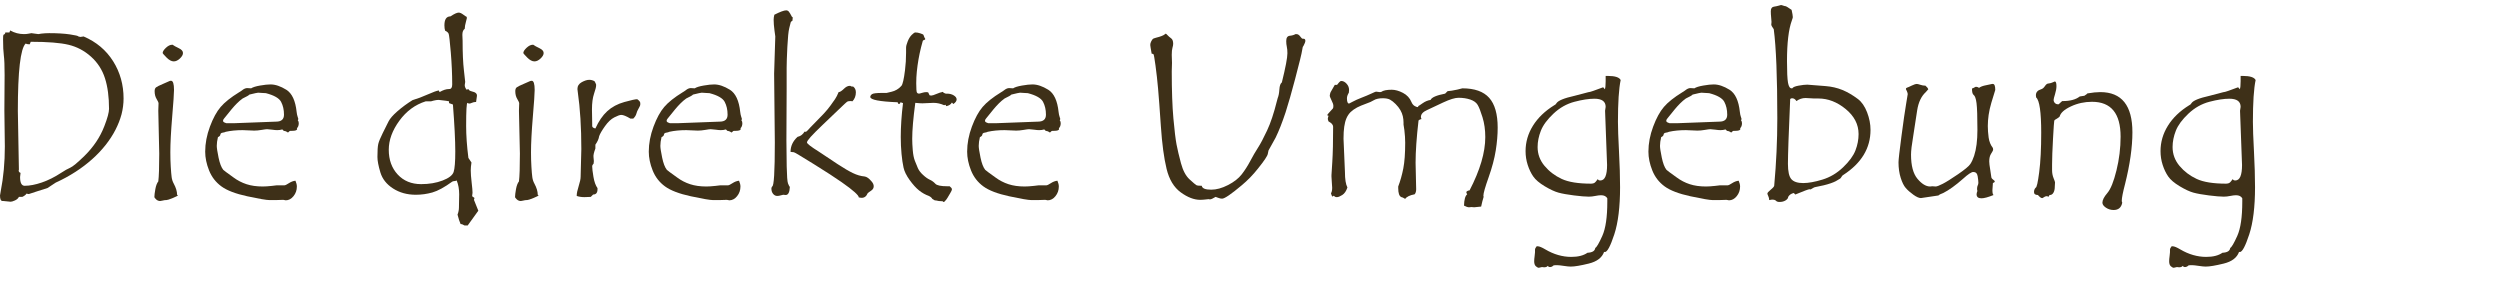
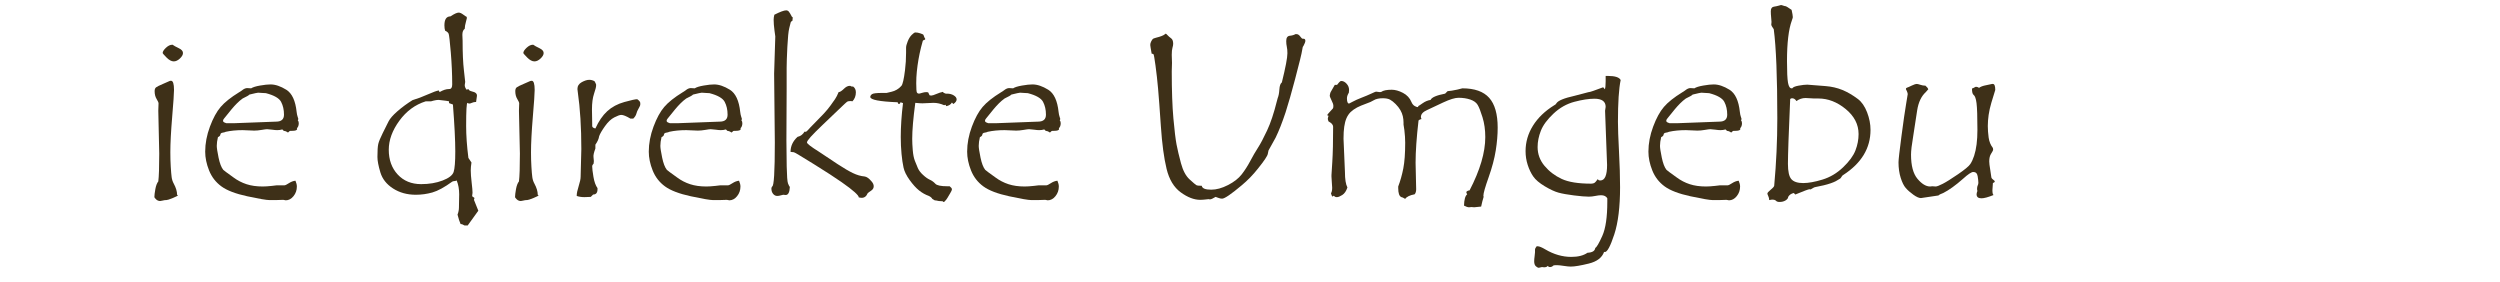
<svg xmlns="http://www.w3.org/2000/svg" width="100%" height="100%" viewBox="0 0 248 28" version="1.1" xml:space="preserve" style="fill-rule:evenodd;clip-rule:evenodd;stroke-linejoin:round;stroke-miterlimit:1.414;">
  <g transform="matrix(1,0,0,1,0,0.5)">
-     <path d="M8.297,3.117C9.555,3.656 10.529,4.475 11.221,5.572C11.912,6.67 12.258,7.902 12.258,9.27C12.258,9.785 12.191,10.305 12.059,10.828C11.918,11.352 11.715,11.871 11.449,12.387C11.184,12.902 10.855,13.406 10.465,13.898C10.074,14.391 9.633,14.855 9.141,15.293C8.633,15.746 8.082,16.164 7.488,16.547C6.871,16.945 6.219,17.301 5.531,17.613L4.711,18.152L3.68,18.48C3.141,18.66 2.867,18.75 2.859,18.75C2.805,18.75 2.73,18.734 2.637,18.703C2.59,18.781 2.512,18.855 2.402,18.926C2.293,18.996 2.227,19.031 2.203,19.031L1.875,19.031C1.805,19.18 1.674,19.297 1.482,19.383C1.291,19.469 1.148,19.512 1.055,19.512C0.984,19.512 0.869,19.5 0.709,19.477C0.549,19.453 0.426,19.441 0.34,19.441L0.258,19.441C0.086,19.441 0,19.258 0,18.891C0,18.844 0.023,18.707 0.07,18.48C0.344,17.09 0.48,15.609 0.48,14.039L0.434,10.465L0.457,6.938C0.457,6.031 0.432,5.387 0.381,5.004C0.33,4.621 0.305,4.09 0.305,3.41C0.305,3.152 0.316,3 0.34,2.953C0.465,2.906 0.527,2.828 0.527,2.719L0.938,2.719L1.008,2.52C1.438,2.762 1.895,2.883 2.379,2.883C2.535,2.883 2.672,2.871 2.789,2.848L3.117,2.789C3.164,2.789 3.275,2.805 3.451,2.836C3.627,2.867 3.746,2.883 3.809,2.883L4.09,2.836C4.348,2.805 4.609,2.789 4.875,2.789C5.688,2.789 6.373,2.83 6.932,2.912C7.49,2.994 7.77,3.063 7.77,3.117C7.863,3.148 7.93,3.164 7.969,3.164C8.016,3.164 8.125,3.148 8.297,3.117ZM2.039,16.652C2.008,16.84 1.992,16.977 1.992,17.063C1.992,17.641 2.145,17.93 2.449,17.93C2.949,17.93 3.518,17.82 4.154,17.602C4.791,17.383 5.43,17.062 6.07,16.641C6.414,16.414 6.713,16.246 6.967,16.137C7.221,16.027 7.691,15.637 8.379,14.965C8.824,14.527 9.211,14.064 9.539,13.576C9.867,13.088 10.137,12.57 10.348,12.023C10.66,11.219 10.816,10.645 10.816,10.301C10.816,9.113 10.682,8.1 10.412,7.26C10.143,6.42 9.682,5.707 9.029,5.121C8.377,4.535 7.637,4.143 6.809,3.943C5.98,3.744 4.727,3.645 3.047,3.645L2.953,3.891L2.859,3.891C2.742,3.891 2.637,3.867 2.543,3.82C2.027,4.328 1.77,6.559 1.77,10.512L1.875,16.324L1.852,16.418C1.852,16.527 1.914,16.605 2.039,16.652Z" style="fill:rgb(62,48,24);fill-rule:nonzero;" />
-   </g>
+     </g>
  <g transform="matrix(1,0,0,1,0,0.5)">
    <path d="M17.121,3.938C17.246,4.031 17.449,4.145 17.73,4.277C18.012,4.41 18.152,4.57 18.152,4.758C18.152,4.93 18.051,5.111 17.848,5.303C17.645,5.494 17.441,5.59 17.238,5.59C17.012,5.59 16.771,5.461 16.518,5.203C16.264,4.945 16.137,4.797 16.137,4.758C16.137,4.617 16.244,4.445 16.459,4.242C16.674,4.039 16.883,3.938 17.086,3.938L17.121,3.938ZM17.648,18.867C17.648,18.914 17.48,19.006 17.145,19.143C16.809,19.279 16.598,19.348 16.512,19.348L16.441,19.348C16.363,19.348 16.264,19.363 16.143,19.395C16.021,19.426 15.937,19.441 15.891,19.441C15.742,19.441 15.609,19.389 15.492,19.283C15.375,19.178 15.316,19.094 15.316,19.031C15.316,18.867 15.348,18.611 15.41,18.264C15.473,17.916 15.57,17.66 15.703,17.496C15.766,17.004 15.797,16.086 15.797,14.742L15.703,10.488L15.727,9.75C15.727,9.672 15.662,9.527 15.533,9.316C15.404,9.105 15.34,8.848 15.34,8.543C15.34,8.363 15.389,8.236 15.486,8.162C15.584,8.088 15.809,7.977 16.16,7.828L16.828,7.535C16.859,7.52 16.906,7.512 16.969,7.512C17.164,7.512 17.262,7.816 17.262,8.426C17.262,8.77 17.201,9.662 17.08,11.104C16.959,12.545 16.898,13.715 16.898,14.613C16.898,15.121 16.912,15.6 16.939,16.049C16.967,16.498 16.996,16.84 17.027,17.074C17.059,17.309 17.129,17.523 17.238,17.719C17.457,18.125 17.566,18.492 17.566,18.82C17.598,18.836 17.625,18.852 17.648,18.867Z" style="fill:rgb(62,48,24);fill-rule:nonzero;" />
  </g>
  <g transform="matrix(1,0,0,1,0,0.5)">
    <path d="M29.543,11.449C29.605,11.512 29.637,11.602 29.637,11.719C29.637,11.945 29.574,12.113 29.449,12.223C29.465,12.23 29.473,12.254 29.473,12.293C29.473,12.418 29.305,12.48 28.969,12.48L28.805,12.48C28.758,12.48 28.711,12.508 28.664,12.563C28.617,12.617 28.582,12.645 28.559,12.645C28.551,12.645 28.514,12.621 28.447,12.574C28.381,12.527 28.281,12.496 28.148,12.48L28.008,12.34C27.836,12.387 27.668,12.41 27.504,12.41C27.379,12.41 27.205,12.395 26.982,12.363C26.76,12.332 26.598,12.316 26.496,12.316C26.41,12.316 26.229,12.34 25.951,12.387C25.674,12.434 25.43,12.457 25.219,12.457L24.07,12.41C23.453,12.41 22.895,12.465 22.395,12.574C22.324,12.613 22.221,12.643 22.084,12.662C21.947,12.682 21.873,12.744 21.861,12.85C21.85,12.955 21.77,13.039 21.621,13.102C21.543,13.422 21.504,13.711 21.504,13.969C21.504,14.172 21.562,14.559 21.68,15.129C21.797,15.699 21.953,16.105 22.148,16.348C22.195,16.402 22.531,16.652 23.156,17.098C23.555,17.395 23.986,17.619 24.451,17.771C24.916,17.924 25.453,18 26.062,18C26.305,18 26.605,17.98 26.965,17.941L27.457,17.883L28.219,17.883C28.297,17.883 28.443,17.813 28.658,17.672C28.873,17.531 29.09,17.449 29.309,17.426C29.402,17.645 29.449,17.836 29.449,18C29.449,18.367 29.338,18.687 29.115,18.961C28.893,19.234 28.637,19.371 28.348,19.371L28.102,19.324L27.363,19.348L26.73,19.348C26.434,19.348 25.703,19.223 24.539,18.973C23.375,18.723 22.516,18.395 21.961,17.988C21.406,17.582 21,17.057 20.742,16.412C20.484,15.768 20.355,15.145 20.355,14.543C20.355,13.73 20.512,12.904 20.824,12.064C21.137,11.225 21.492,10.572 21.891,10.107C22.289,9.643 22.895,9.16 23.707,8.66C23.785,8.621 23.904,8.541 24.064,8.42C24.225,8.299 24.379,8.238 24.527,8.238L24.914,8.262C25.078,8.152 25.373,8.061 25.799,7.986C26.225,7.912 26.57,7.875 26.836,7.875C27.312,7.875 27.834,8.051 28.4,8.402C28.967,8.754 29.309,9.488 29.426,10.605C29.449,10.801 29.482,10.959 29.525,11.08C29.568,11.201 29.59,11.27 29.59,11.285C29.59,11.332 29.574,11.387 29.543,11.449ZM24.738,8.883C24.691,8.953 24.469,9.082 24.07,9.27C23.875,9.41 23.687,9.57 23.508,9.75C23.328,9.93 23.152,10.123 22.98,10.33C22.809,10.537 22.658,10.723 22.529,10.887C22.4,11.051 22.301,11.174 22.23,11.256C22.16,11.338 22.125,11.41 22.125,11.473C22.125,11.559 22.18,11.621 22.289,11.66L22.441,11.719L23.309,11.719L27.387,11.566C27.91,11.566 28.172,11.336 28.172,10.875C28.172,10.391 28.076,9.967 27.885,9.604C27.693,9.24 27.191,8.953 26.379,8.742C26.285,8.742 26.152,8.734 25.98,8.719C25.809,8.703 25.684,8.695 25.605,8.695C25.535,8.695 25.246,8.758 24.738,8.883Z" style="fill:rgb(62,48,24);fill-rule:nonzero;" />
  </g>
  <g transform="matrix(1,0,0,1,0,0.5)">
    <path d="M47.449,20.402L46.395,21.867L46.078,21.867C45.937,21.773 45.809,21.727 45.691,21.727C45.59,21.508 45.488,21.195 45.387,20.789C45.48,20.547 45.527,20.312 45.527,20.086L45.551,18.773C45.551,18.266 45.469,17.809 45.305,17.402C45.258,17.434 45.184,17.453 45.082,17.461C44.98,17.469 44.906,17.488 44.859,17.52C44.086,18.082 43.43,18.439 42.891,18.592C42.352,18.744 41.805,18.82 41.25,18.82C40.391,18.82 39.639,18.613 38.994,18.199C38.35,17.785 37.93,17.254 37.734,16.605C37.539,15.957 37.441,15.445 37.441,15.07C37.441,14.453 37.469,14.025 37.523,13.787C37.578,13.549 37.727,13.186 37.969,12.697C38.211,12.209 38.404,11.822 38.549,11.537C38.693,11.252 38.99,10.914 39.439,10.523C39.889,10.133 40.383,9.77 40.922,9.434C41.398,9.293 41.904,9.104 42.439,8.865C42.975,8.627 43.34,8.496 43.535,8.473L43.605,8.637C43.949,8.434 44.262,8.332 44.543,8.332L44.566,8.332C44.762,8.332 44.859,8.18 44.859,7.875C44.859,6.875 44.812,5.818 44.719,4.705C44.625,3.592 44.555,2.975 44.508,2.854C44.461,2.732 44.344,2.629 44.156,2.543C44.109,2.395 44.086,2.219 44.086,2.016C44.086,1.422 44.285,1.125 44.684,1.125C45.059,0.875 45.332,0.75 45.504,0.75C45.629,0.75 45.779,0.816 45.955,0.949C46.131,1.082 46.234,1.15 46.266,1.154C46.297,1.158 46.312,1.207 46.312,1.301C46.312,1.34 46.279,1.473 46.213,1.699C46.146,1.926 46.109,2.145 46.102,2.355C45.945,2.465 45.867,2.664 45.867,2.953L45.891,3.551C45.891,4.77 45.934,5.742 46.02,6.469C46.105,7.195 46.148,7.582 46.148,7.629C46.148,7.66 46.141,7.711 46.125,7.781C46.109,7.852 46.102,7.906 46.102,7.945C46.102,8.094 46.164,8.246 46.289,8.402L46.465,8.332C46.496,8.441 46.609,8.52 46.805,8.566C47.18,8.645 47.348,8.803 47.309,9.041C47.27,9.279 47.242,9.473 47.227,9.621L47.133,9.621C47.047,9.621 46.943,9.646 46.822,9.697C46.701,9.748 46.621,9.773 46.582,9.773C46.52,9.773 46.457,9.758 46.395,9.727C46.395,9.711 46.387,9.703 46.371,9.703C46.285,9.703 46.242,10.469 46.242,12C46.242,12.937 46.316,13.992 46.465,15.164C46.59,15.336 46.691,15.488 46.77,15.621C46.723,15.91 46.699,16.176 46.699,16.418C46.699,16.715 46.729,17.109 46.787,17.602C46.846,18.094 46.875,18.434 46.875,18.621L46.84,18.914C46.84,18.977 46.877,19.023 46.951,19.055C47.025,19.086 47.062,19.117 47.062,19.148L47.062,19.172L47.016,19.324L47.449,20.402ZM44.543,9.551C44.363,9.512 44.187,9.484 44.016,9.469L43.512,9.41C43.371,9.41 43.207,9.434 43.02,9.48L42.762,9.551L42.234,9.551C41.187,9.879 40.314,10.521 39.615,11.479C38.916,12.436 38.566,13.395 38.566,14.355C38.566,15.355 38.861,16.174 39.451,16.811C40.041,17.447 40.816,17.766 41.777,17.766C42.574,17.766 43.283,17.646 43.904,17.408C44.525,17.17 44.891,16.887 45,16.559C45.109,16.23 45.164,15.551 45.164,14.52C45.164,13.426 45.086,11.875 44.93,9.867C44.703,9.789 44.574,9.742 44.543,9.727L44.543,9.551Z" style="fill:rgb(62,48,24);fill-rule:nonzero;" />
  </g>
  <g transform="matrix(1,0,0,1,0,0.5)">
    <path d="M52.898,3.938C53.023,4.031 53.227,4.145 53.508,4.277C53.789,4.41 53.93,4.57 53.93,4.758C53.93,4.93 53.828,5.111 53.625,5.303C53.422,5.494 53.219,5.59 53.016,5.59C52.789,5.59 52.549,5.461 52.295,5.203C52.041,4.945 51.914,4.797 51.914,4.758C51.914,4.617 52.021,4.445 52.236,4.242C52.451,4.039 52.66,3.938 52.863,3.938L52.898,3.938ZM53.426,18.867C53.426,18.914 53.258,19.006 52.922,19.143C52.586,19.279 52.375,19.348 52.289,19.348L52.219,19.348C52.141,19.348 52.041,19.363 51.92,19.395C51.799,19.426 51.715,19.441 51.668,19.441C51.52,19.441 51.387,19.389 51.27,19.283C51.152,19.178 51.094,19.094 51.094,19.031C51.094,18.867 51.125,18.611 51.187,18.264C51.25,17.916 51.348,17.66 51.48,17.496C51.543,17.004 51.574,16.086 51.574,14.742L51.48,10.488L51.504,9.75C51.504,9.672 51.439,9.527 51.311,9.316C51.182,9.105 51.117,8.848 51.117,8.543C51.117,8.363 51.166,8.236 51.264,8.162C51.361,8.088 51.586,7.977 51.937,7.828L52.605,7.535C52.637,7.52 52.684,7.512 52.746,7.512C52.941,7.512 53.039,7.816 53.039,8.426C53.039,8.77 52.979,9.662 52.857,11.104C52.736,12.545 52.676,13.715 52.676,14.613C52.676,15.121 52.689,15.6 52.717,16.049C52.744,16.498 52.773,16.84 52.805,17.074C52.836,17.309 52.906,17.523 53.016,17.719C53.234,18.125 53.344,18.492 53.344,18.82C53.375,18.836 53.402,18.852 53.426,18.867Z" style="fill:rgb(62,48,24);fill-rule:nonzero;" />
  </g>
  <g transform="matrix(1,0,0,1,0,0.5)">
    <path d="M63.516,9.867C63.516,9.945 63.461,10.076 63.352,10.26C63.242,10.443 63.168,10.615 63.129,10.775C63.09,10.936 62.988,11.098 62.824,11.262L62.531,11.262C62.125,11.02 61.824,10.898 61.629,10.898C61.488,10.898 61.258,10.98 60.937,11.145C60.617,11.309 60.309,11.6 60.012,12.018C59.715,12.436 59.523,12.766 59.437,13.008C59.398,13.273 59.273,13.555 59.062,13.852L59.062,14.238C58.914,14.621 58.852,14.9 58.875,15.076C58.898,15.252 58.91,15.387 58.91,15.48C58.91,15.582 58.902,15.664 58.887,15.727C58.793,15.82 58.746,15.914 58.746,16.008C58.746,16.203 58.787,16.547 58.869,17.039C58.951,17.531 59.086,17.906 59.273,18.164L59.273,18.27C59.273,18.621 59.129,18.797 58.84,18.797L58.605,19.031C58.41,19.047 58.199,19.055 57.973,19.055C57.684,19.055 57.43,19.016 57.211,18.937L57.211,18.891C57.211,18.68 57.275,18.371 57.404,17.965C57.533,17.559 57.598,17.25 57.598,17.039L57.668,14.285C57.668,12.145 57.551,10.258 57.316,8.625C57.293,8.453 57.281,8.355 57.281,8.332C57.281,8.035 57.424,7.809 57.709,7.652C57.994,7.496 58.242,7.418 58.453,7.418C58.641,7.418 58.816,7.465 58.98,7.559C58.996,7.59 59.025,7.645 59.068,7.723C59.111,7.801 59.133,7.852 59.133,7.875L59.133,8.016C59.133,8.133 59.064,8.395 58.928,8.801C58.791,9.207 58.723,9.723 58.723,10.348L58.746,11.789L58.746,12C58.746,12.117 58.852,12.199 59.062,12.246C59.391,11.52 59.783,10.947 60.24,10.529C60.697,10.111 61.262,9.809 61.934,9.621C62.605,9.434 63.031,9.34 63.211,9.34C63.414,9.48 63.516,9.609 63.516,9.727L63.516,9.867Z" style="fill:rgb(62,48,24);fill-rule:nonzero;" />
  </g>
  <g transform="matrix(1,0,0,1,0,0.5)">
    <path d="M73.547,11.449C73.609,11.512 73.641,11.602 73.641,11.719C73.641,11.945 73.578,12.113 73.453,12.223C73.469,12.23 73.477,12.254 73.477,12.293C73.477,12.418 73.309,12.48 72.973,12.48L72.809,12.48C72.762,12.48 72.715,12.508 72.668,12.563C72.621,12.617 72.586,12.645 72.563,12.645C72.555,12.645 72.518,12.621 72.451,12.574C72.385,12.527 72.285,12.496 72.152,12.48L72.012,12.34C71.84,12.387 71.672,12.41 71.508,12.41C71.383,12.41 71.209,12.395 70.986,12.363C70.764,12.332 70.602,12.316 70.5,12.316C70.414,12.316 70.232,12.34 69.955,12.387C69.678,12.434 69.434,12.457 69.223,12.457L68.074,12.41C67.457,12.41 66.898,12.465 66.398,12.574C66.328,12.613 66.225,12.643 66.088,12.662C65.951,12.682 65.877,12.744 65.865,12.85C65.854,12.955 65.773,13.039 65.625,13.102C65.547,13.422 65.508,13.711 65.508,13.969C65.508,14.172 65.566,14.559 65.684,15.129C65.801,15.699 65.957,16.105 66.152,16.348C66.199,16.402 66.535,16.652 67.16,17.098C67.559,17.395 67.99,17.619 68.455,17.771C68.92,17.924 69.457,18 70.066,18C70.309,18 70.609,17.98 70.969,17.941L71.461,17.883L72.223,17.883C72.301,17.883 72.447,17.813 72.662,17.672C72.877,17.531 73.094,17.449 73.313,17.426C73.406,17.645 73.453,17.836 73.453,18C73.453,18.367 73.342,18.687 73.119,18.961C72.896,19.234 72.641,19.371 72.352,19.371L72.105,19.324L71.367,19.348L70.734,19.348C70.438,19.348 69.707,19.223 68.543,18.973C67.379,18.723 66.52,18.395 65.965,17.988C65.41,17.582 65.004,17.057 64.746,16.412C64.488,15.768 64.359,15.145 64.359,14.543C64.359,13.73 64.516,12.904 64.828,12.064C65.141,11.225 65.496,10.572 65.895,10.107C66.293,9.643 66.898,9.16 67.711,8.66C67.789,8.621 67.908,8.541 68.068,8.42C68.229,8.299 68.383,8.238 68.531,8.238L68.918,8.262C69.082,8.152 69.377,8.061 69.803,7.986C70.229,7.912 70.574,7.875 70.84,7.875C71.316,7.875 71.838,8.051 72.404,8.402C72.971,8.754 73.313,9.488 73.43,10.605C73.453,10.801 73.486,10.959 73.529,11.08C73.572,11.201 73.594,11.27 73.594,11.285C73.594,11.332 73.578,11.387 73.547,11.449ZM68.742,8.883C68.695,8.953 68.473,9.082 68.074,9.27C67.879,9.41 67.691,9.57 67.512,9.75C67.332,9.93 67.156,10.123 66.984,10.33C66.813,10.537 66.662,10.723 66.533,10.887C66.404,11.051 66.305,11.174 66.234,11.256C66.164,11.338 66.129,11.41 66.129,11.473C66.129,11.559 66.184,11.621 66.293,11.66L66.445,11.719L67.313,11.719L71.391,11.566C71.914,11.566 72.176,11.336 72.176,10.875C72.176,10.391 72.08,9.967 71.889,9.604C71.697,9.24 71.195,8.953 70.383,8.742C70.289,8.742 70.156,8.734 69.984,8.719C69.813,8.703 69.688,8.695 69.609,8.695C69.539,8.695 69.25,8.758 68.742,8.883Z" style="fill:rgb(62,48,24);fill-rule:nonzero;" />
  </g>
  <g transform="matrix(1,0,0,1,0,0.5)">
    <path d="M78.633,1.324C78.633,1.402 78.625,1.48 78.609,1.559C78.508,1.605 78.449,1.664 78.434,1.734C78.418,1.805 78.371,1.992 78.293,2.297C78.215,2.602 78.152,3.225 78.105,4.166C78.059,5.107 78.035,5.793 78.035,6.223L78.035,8.332L78.012,13.441C78.012,14.199 78.021,15.055 78.041,16.008C78.061,16.961 78.104,17.523 78.17,17.695C78.236,17.867 78.297,17.984 78.352,18.047C78.328,18.578 78.191,18.844 77.941,18.844L77.695,18.82C77.656,18.82 77.576,18.84 77.455,18.879C77.334,18.918 77.215,18.937 77.098,18.937C76.941,18.937 76.807,18.869 76.693,18.732C76.58,18.596 76.523,18.418 76.523,18.199C76.523,18.137 76.547,18.07 76.594,18C76.773,18 76.863,16.543 76.863,13.629L76.793,6.797L76.91,3.117L76.828,2.52C76.773,2.098 76.746,1.746 76.746,1.465C76.746,1.301 76.77,1.133 76.816,0.961C77.387,0.672 77.777,0.527 77.988,0.527C78.09,0.527 78.176,0.566 78.246,0.645C78.316,0.723 78.422,0.898 78.562,1.172C78.609,1.172 78.633,1.191 78.633,1.23L78.633,1.324ZM84.562,9.551C84.516,9.535 84.445,9.527 84.352,9.527C84.234,9.527 84.143,9.541 84.076,9.568C84.01,9.596 83.707,9.871 83.168,10.395L81.574,11.918C81.051,12.418 80.666,12.805 80.42,13.078C80.174,13.352 80.051,13.535 80.051,13.629C80.051,13.746 80.437,14.047 81.211,14.531L83.098,15.785C83.707,16.184 84.211,16.479 84.609,16.67C85.008,16.861 85.391,16.973 85.758,17.004C85.969,17.027 86.199,17.187 86.449,17.484C86.598,17.648 86.672,17.812 86.672,17.977C86.672,18.156 86.586,18.303 86.414,18.416C86.242,18.529 86.129,18.613 86.074,18.668C85.949,18.973 85.75,19.125 85.477,19.125C85.406,19.125 85.309,19.109 85.184,19.078L85.184,19.055C85.184,18.969 85.051,18.805 84.785,18.562C84.52,18.32 84.08,17.984 83.467,17.555C82.854,17.125 81.932,16.527 80.701,15.762C79.471,14.996 78.82,14.609 78.75,14.602L78.422,14.566C78.422,13.996 78.652,13.5 79.113,13.078C79.418,13.008 79.652,12.832 79.816,12.551C79.832,12.566 79.863,12.574 79.91,12.574C79.973,12.574 80.057,12.512 80.162,12.387C80.268,12.262 80.5,12.02 80.859,11.66C81.219,11.301 81.516,10.994 81.75,10.74C81.984,10.486 82.195,10.23 82.383,9.973L82.84,9.328C82.957,9.156 83.074,8.926 83.191,8.637C83.316,8.637 83.484,8.533 83.695,8.326C83.906,8.119 84.102,8.016 84.281,8.016L84.352,8.016C84.398,8.062 84.461,8.086 84.539,8.086L84.633,8.086C84.812,8.219 84.902,8.41 84.902,8.66C84.902,9.012 84.789,9.309 84.562,9.551Z" style="fill:rgb(62,48,24);fill-rule:nonzero;" />
  </g>
  <g transform="matrix(1,0,0,1,0,0.5)">
    <path d="M93.539,8.613C93.547,8.66 93.594,8.701 93.68,8.736C93.766,8.771 93.812,8.789 93.82,8.789L93.949,8.789C94.207,8.789 94.43,8.848 94.617,8.965C94.805,9.082 94.898,9.215 94.898,9.363C94.898,9.52 94.789,9.672 94.57,9.82L94.43,9.668C94.32,9.863 94.133,9.984 93.867,10.031L93.797,9.891L93.656,9.937C93.312,9.781 92.961,9.703 92.602,9.703L91.5,9.75C91.344,9.75 91.109,9.734 90.797,9.703C90.594,11.219 90.492,12.41 90.492,13.277C90.492,13.598 90.51,13.971 90.545,14.396C90.58,14.822 90.648,15.17 90.75,15.439C90.852,15.709 90.953,15.957 91.055,16.184C91.156,16.41 91.328,16.635 91.57,16.857C91.812,17.08 92.037,17.238 92.244,17.332C92.451,17.426 92.631,17.557 92.783,17.725C92.936,17.893 93.332,17.977 93.973,17.977L94.207,17.977C94.355,18.094 94.43,18.191 94.43,18.27C94.43,18.355 94.373,18.488 94.26,18.668C94.146,18.848 94.057,19 93.99,19.125C93.924,19.25 93.812,19.387 93.656,19.535L93.609,19.535C93.57,19.535 93.539,19.512 93.516,19.465C93.242,19.465 93,19.434 92.789,19.371C92.789,19.387 92.781,19.395 92.766,19.395C92.75,19.395 92.713,19.373 92.654,19.33C92.596,19.287 92.539,19.254 92.484,19.23C92.43,19.121 92.316,19.023 92.145,18.938C91.793,18.813 91.467,18.629 91.166,18.387C90.865,18.145 90.555,17.801 90.234,17.355C89.914,16.91 89.713,16.5 89.631,16.125C89.549,15.75 89.482,15.299 89.432,14.771C89.381,14.244 89.355,13.68 89.355,13.078C89.355,12.063 89.43,10.945 89.578,9.727L89.332,9.645L89.262,9.797L89.098,9.797L89.051,9.645C87.238,9.574 86.332,9.398 86.332,9.117C86.332,9.016 86.389,8.924 86.502,8.842C86.615,8.76 86.945,8.719 87.492,8.719L87.949,8.719L88.441,8.602C88.621,8.563 88.797,8.492 88.969,8.391C89.141,8.289 89.291,8.164 89.42,8.016C89.549,7.867 89.668,7.348 89.777,6.457C89.848,5.91 89.883,5.328 89.883,4.711L89.883,4.23C89.883,4.082 89.937,3.871 90.047,3.598C90.156,3.324 90.291,3.109 90.451,2.953C90.611,2.797 90.727,2.719 90.797,2.719C90.953,2.719 91.117,2.748 91.289,2.807C91.461,2.865 91.559,2.906 91.582,2.93C91.605,2.953 91.633,3.014 91.664,3.111C91.695,3.209 91.734,3.285 91.781,3.34L91.781,3.387C91.781,3.418 91.752,3.441 91.693,3.457C91.635,3.473 91.598,3.488 91.582,3.504C91.566,3.52 91.553,3.535 91.541,3.551C91.529,3.566 91.473,3.777 91.371,4.184C91.27,4.59 91.184,4.996 91.113,5.402C91.043,5.809 90.988,6.207 90.949,6.598C90.91,6.988 90.891,7.375 90.891,7.758C90.891,8.305 90.914,8.613 90.961,8.684C91.008,8.754 91.074,8.789 91.16,8.789C91.199,8.789 91.299,8.764 91.459,8.713C91.619,8.662 91.766,8.637 91.898,8.637C91.969,8.637 92.027,8.645 92.074,8.66L92.215,8.953C92.262,8.969 92.324,8.977 92.402,8.977C92.488,8.977 92.654,8.924 92.9,8.818C93.146,8.713 93.359,8.645 93.539,8.613Z" style="fill:rgb(62,48,24);fill-rule:nonzero;" />
  </g>
  <g transform="matrix(1,0,0,1,0,0.5)">
    <path d="M105.129,11.449C105.191,11.512 105.223,11.602 105.223,11.719C105.223,11.945 105.16,12.113 105.035,12.223C105.051,12.23 105.059,12.254 105.059,12.293C105.059,12.418 104.891,12.48 104.555,12.48L104.391,12.48C104.344,12.48 104.297,12.508 104.25,12.563C104.203,12.617 104.168,12.645 104.145,12.645C104.137,12.645 104.1,12.621 104.033,12.574C103.967,12.527 103.867,12.496 103.734,12.48L103.594,12.34C103.422,12.387 103.254,12.41 103.09,12.41C102.965,12.41 102.791,12.395 102.568,12.363C102.346,12.332 102.184,12.316 102.082,12.316C101.996,12.316 101.814,12.34 101.537,12.387C101.26,12.434 101.016,12.457 100.805,12.457L99.656,12.41C99.039,12.41 98.48,12.465 97.98,12.574C97.91,12.613 97.807,12.643 97.67,12.662C97.533,12.682 97.459,12.744 97.447,12.85C97.436,12.955 97.355,13.039 97.207,13.102C97.129,13.422 97.09,13.711 97.09,13.969C97.09,14.172 97.148,14.559 97.266,15.129C97.383,15.699 97.539,16.105 97.734,16.348C97.781,16.402 98.117,16.652 98.742,17.098C99.141,17.395 99.572,17.619 100.037,17.771C100.502,17.924 101.039,18 101.648,18C101.891,18 102.191,17.98 102.551,17.941L103.043,17.883L103.805,17.883C103.883,17.883 104.029,17.813 104.244,17.672C104.459,17.531 104.676,17.449 104.895,17.426C104.988,17.645 105.035,17.836 105.035,18C105.035,18.367 104.924,18.687 104.701,18.961C104.479,19.234 104.223,19.371 103.934,19.371L103.688,19.324L102.949,19.348L102.316,19.348C102.02,19.348 101.289,19.223 100.125,18.973C98.961,18.723 98.102,18.395 97.547,17.988C96.992,17.582 96.586,17.057 96.328,16.412C96.07,15.768 95.941,15.145 95.941,14.543C95.941,13.73 96.098,12.904 96.41,12.064C96.723,11.225 97.078,10.572 97.477,10.107C97.875,9.643 98.48,9.16 99.293,8.66C99.371,8.621 99.49,8.541 99.65,8.42C99.811,8.299 99.965,8.238 100.113,8.238L100.5,8.262C100.664,8.152 100.959,8.061 101.385,7.986C101.811,7.912 102.156,7.875 102.422,7.875C102.898,7.875 103.42,8.051 103.986,8.402C104.553,8.754 104.895,9.488 105.012,10.605C105.035,10.801 105.068,10.959 105.111,11.08C105.154,11.201 105.176,11.27 105.176,11.285C105.176,11.332 105.16,11.387 105.129,11.449ZM100.324,8.883C100.277,8.953 100.055,9.082 99.656,9.27C99.461,9.41 99.273,9.57 99.094,9.75C98.914,9.93 98.738,10.123 98.566,10.33C98.395,10.537 98.244,10.723 98.115,10.887C97.986,11.051 97.887,11.174 97.816,11.256C97.746,11.338 97.711,11.41 97.711,11.473C97.711,11.559 97.766,11.621 97.875,11.66L98.027,11.719L98.895,11.719L102.973,11.566C103.496,11.566 103.758,11.336 103.758,10.875C103.758,10.391 103.662,9.967 103.471,9.604C103.279,9.24 102.777,8.953 101.965,8.742C101.871,8.742 101.738,8.734 101.566,8.719C101.395,8.703 101.27,8.695 101.191,8.695C101.121,8.695 100.832,8.758 100.324,8.883Z" style="fill:rgb(62,48,24);fill-rule:nonzero;" />
  </g>
  <g transform="matrix(1,0,0,1,0,0.5)">
    <path d="M128.508,2.883L128.602,2.883C128.742,2.883 128.867,2.959 128.977,3.111C129.086,3.264 129.168,3.34 129.223,3.34L129.293,3.34C129.426,3.34 129.492,3.41 129.492,3.551C129.492,3.652 129.426,3.828 129.293,4.078C129.246,4.094 129.207,4.223 129.176,4.465C129.137,4.762 128.902,5.723 128.473,7.348C128.121,8.684 127.809,9.777 127.535,10.629C127.199,11.645 126.867,12.488 126.539,13.16L125.836,14.426C125.805,14.535 125.781,14.648 125.766,14.766C125.727,14.977 125.402,15.461 124.793,16.219C124.301,16.844 123.762,17.398 123.176,17.883C122.129,18.766 121.48,19.207 121.23,19.207C121.113,19.207 120.986,19.18 120.85,19.125C120.713,19.07 120.625,19.039 120.586,19.031C120.32,19.195 120.137,19.277 120.035,19.277C119.98,19.277 119.937,19.27 119.906,19.254C119.523,19.301 119.246,19.324 119.074,19.324C118.457,19.324 117.809,19.076 117.129,18.58C116.449,18.084 115.98,17.305 115.723,16.242C115.465,15.18 115.277,13.781 115.16,12.047C115.043,10.312 114.949,9.053 114.879,8.268C114.809,7.482 114.725,6.73 114.627,6.012C114.529,5.293 114.463,4.916 114.428,4.881C114.393,4.846 114.332,4.828 114.246,4.828C114.152,4.312 114.105,4.023 114.105,3.961C114.105,3.852 114.133,3.742 114.187,3.633C114.242,3.523 114.293,3.441 114.34,3.387C114.387,3.332 114.508,3.281 114.703,3.234C114.898,3.187 115.072,3.135 115.225,3.076C115.377,3.018 115.48,2.963 115.535,2.912C115.59,2.861 115.625,2.836 115.641,2.836C115.664,2.836 115.725,2.889 115.822,2.994C115.92,3.1 116.037,3.201 116.174,3.299C116.311,3.396 116.379,3.578 116.379,3.844C116.379,3.953 116.355,4.084 116.309,4.236C116.262,4.389 116.238,4.625 116.238,4.945L116.262,5.742L116.238,6.574C116.238,8.488 116.293,10.049 116.402,11.256C116.512,12.463 116.615,13.322 116.713,13.834C116.811,14.346 116.957,14.965 117.152,15.691C117.348,16.418 117.631,16.951 118.002,17.291C118.373,17.631 118.598,17.822 118.676,17.865C118.754,17.908 118.934,17.93 119.215,17.93C119.254,18.187 119.566,18.316 120.152,18.316C120.668,18.316 121.223,18.164 121.816,17.859C122.41,17.555 122.863,17.201 123.176,16.799C123.488,16.396 123.773,15.951 124.031,15.463C124.289,14.975 124.543,14.537 124.793,14.15C125.043,13.764 125.344,13.195 125.695,12.445C126.047,11.695 126.371,10.723 126.668,9.527L126.75,9.223C126.836,9.02 126.891,8.736 126.914,8.373C126.937,8.01 127.02,7.777 127.16,7.676C127.527,6.191 127.711,5.227 127.711,4.781C127.711,4.523 127.691,4.309 127.652,4.137C127.613,3.965 127.594,3.777 127.594,3.574C127.594,3.246 127.713,3.07 127.951,3.047C128.189,3.023 128.375,2.969 128.508,2.883Z" style="fill:rgb(62,48,24);fill-rule:nonzero;" />
  </g>
  <g transform="matrix(1,0,0,1,0,0.5)">
    <path d="M143.602,8.543C143.844,8.527 144.16,8.477 144.551,8.391L145.066,8.262C146.277,8.262 147.164,8.576 147.727,9.205C148.289,9.834 148.57,10.82 148.57,12.164C148.57,12.875 148.506,13.633 148.377,14.437C148.248,15.242 148.012,16.129 147.668,17.098C147.324,18.066 147.152,18.672 147.152,18.914C147.152,18.945 147.16,18.984 147.176,19.031C147.09,19.297 147.008,19.617 146.93,19.992L146.238,20.062L145.969,20.039L145.734,20.062C145.602,20.062 145.434,20.008 145.23,19.898C145.246,19.297 145.352,18.922 145.547,18.773C145.492,18.695 145.465,18.637 145.465,18.598L145.465,18.527C145.566,18.434 145.672,18.387 145.781,18.387C146.82,16.387 147.34,14.625 147.34,13.102C147.34,12.383 147.248,11.727 147.064,11.133C146.881,10.539 146.719,10.127 146.578,9.896C146.438,9.666 146.195,9.492 145.852,9.375C145.508,9.258 145.117,9.199 144.68,9.199C144.336,9.199 143.828,9.355 143.156,9.668L141.563,10.418C141.156,10.598 140.953,10.828 140.953,11.109C140.953,11.148 140.973,11.215 141.012,11.309C140.887,11.332 140.789,11.379 140.719,11.449C140.523,13.137 140.426,14.535 140.426,15.645L140.484,18.27C140.484,18.488 140.434,18.656 140.332,18.773C139.848,18.867 139.535,19.02 139.395,19.23C139.207,19.113 139.082,19.055 139.02,19.055C138.809,18.969 138.703,18.672 138.703,18.164L138.703,18C138.914,17.445 139.082,16.85 139.207,16.213C139.332,15.576 139.395,14.723 139.395,13.652C139.395,13.27 139.367,12.852 139.313,12.398L139.23,11.859L139.23,11.66C139.23,11.449 139.207,11.24 139.16,11.033C139.113,10.826 139.031,10.621 138.914,10.418C138.797,10.215 138.641,10.016 138.445,9.82C138.25,9.625 138.066,9.48 137.895,9.387C137.723,9.293 137.48,9.246 137.168,9.246C136.98,9.246 136.816,9.262 136.676,9.293C136.52,9.324 136.379,9.379 136.254,9.457C136.098,9.559 135.852,9.668 135.516,9.785C135.148,9.918 134.852,10.043 134.625,10.16C134.367,10.301 134.152,10.453 133.98,10.617C133.809,10.789 133.672,10.992 133.57,11.227C133.469,11.461 133.395,11.742 133.348,12.07C133.301,12.391 133.277,12.785 133.277,13.254L133.418,16.559C133.418,17.277 133.5,17.789 133.664,18.094C133.547,18.453 133.377,18.703 133.154,18.844C132.932,18.984 132.758,19.055 132.633,19.055L132.586,19.055C132.484,19.055 132.395,19.008 132.316,18.914L132.176,19.008C132.105,18.914 132.059,18.801 132.035,18.668C132.113,18.559 132.152,18.375 132.152,18.117C132.152,18.016 132.141,17.84 132.117,17.59C132.094,17.34 132.082,17.148 132.082,17.016L132.082,16.875C132.082,16.852 132.109,16.416 132.164,15.568C132.219,14.721 132.246,13.555 132.246,12.07C132.246,11.883 132.094,11.707 131.789,11.543C131.742,11.426 131.719,11.34 131.719,11.285C131.719,11.23 131.742,11.133 131.789,10.992L131.648,10.922C131.734,10.797 131.844,10.666 131.977,10.529C132.109,10.393 132.191,10.303 132.223,10.26C132.254,10.217 132.27,10.133 132.27,10.008C132.27,9.867 132.205,9.674 132.076,9.428C131.947,9.182 131.895,9.018 131.918,8.936C131.941,8.854 131.953,8.797 131.953,8.766C131.953,8.719 132.008,8.607 132.117,8.432C132.227,8.256 132.324,8.086 132.41,7.922L132.633,7.922C132.68,7.875 132.742,7.799 132.82,7.693C132.898,7.588 132.98,7.535 133.066,7.535C133.246,7.535 133.418,7.625 133.582,7.805C133.746,7.984 133.828,8.191 133.828,8.426C133.828,8.535 133.82,8.625 133.805,8.695C133.68,8.898 133.617,9.082 133.617,9.246C133.617,9.598 133.687,9.773 133.828,9.773C133.844,9.773 133.965,9.711 134.191,9.586C134.418,9.461 134.709,9.33 135.064,9.193C135.42,9.057 135.74,8.922 136.025,8.789C136.311,8.656 136.469,8.59 136.5,8.59L136.875,8.637C136.937,8.637 136.988,8.629 137.027,8.613C137.215,8.473 137.559,8.402 138.059,8.402C138.402,8.402 138.773,8.506 139.172,8.713C139.57,8.92 139.852,9.223 140.016,9.621C140.086,9.793 140.186,9.92 140.314,10.002C140.443,10.084 140.555,10.125 140.648,10.125C140.68,10.125 140.695,10.109 140.695,10.078C140.695,10.063 140.687,10.047 140.672,10.031C140.734,10.008 140.887,9.91 141.129,9.738C141.371,9.566 141.633,9.457 141.914,9.41C142.023,9.16 142.504,8.953 143.355,8.789L143.602,8.543Z" style="fill:rgb(62,48,24);fill-rule:nonzero;" />
  </g>
  <g transform="matrix(1,0,0,1,0,0.5)">
    <path d="M160.77,7.441C160.59,8.285 160.5,9.668 160.5,11.59C160.5,12.215 160.535,13.195 160.605,14.531C160.676,15.867 160.711,17.047 160.711,18.07C160.711,20.023 160.52,21.584 160.137,22.752C159.754,23.92 159.441,24.504 159.199,24.504L159.129,24.48C158.926,25.059 158.418,25.447 157.605,25.646C156.793,25.846 156.199,25.945 155.824,25.945C155.66,25.945 155.426,25.922 155.121,25.875C154.816,25.828 154.594,25.805 154.453,25.805C154.289,25.805 154.176,25.813 154.113,25.828C154.004,25.938 153.887,25.992 153.762,25.992C153.668,25.992 153.594,25.953 153.539,25.875C153.469,25.969 153.348,26.016 153.176,26.016L152.965,25.992C152.941,25.992 152.889,26.004 152.807,26.027C152.725,26.051 152.672,26.063 152.648,26.063C152.57,26.063 152.475,26.014 152.361,25.916C152.248,25.818 152.191,25.652 152.191,25.418C152.191,25.285 152.205,25.121 152.232,24.926C152.26,24.73 152.273,24.598 152.273,24.527L152.273,24.27C152.273,24.176 152.328,24.063 152.438,23.93L152.531,23.93C152.695,23.93 152.953,24.035 153.305,24.246C154.141,24.738 154.996,24.984 155.871,24.984C156.551,24.984 157.086,24.848 157.477,24.574C157.961,24.551 158.219,24.391 158.25,24.094C158.383,24.039 158.615,23.643 158.947,22.904C159.279,22.166 159.445,21.035 159.445,19.512L159.445,19.172C159.328,18.969 159.121,18.867 158.824,18.867C158.668,18.867 158.477,18.891 158.25,18.938C158.023,18.984 157.813,19.008 157.617,19.008C157.281,19.008 156.787,18.967 156.135,18.885C155.482,18.803 154.971,18.711 154.6,18.609C154.229,18.508 153.775,18.297 153.24,17.977C152.705,17.656 152.324,17.332 152.098,17.004C151.871,16.676 151.688,16.293 151.547,15.855C151.406,15.418 151.336,14.965 151.336,14.496C151.336,13.598 151.58,12.756 152.068,11.971C152.557,11.186 153.262,10.508 154.184,9.938C154.262,9.914 154.332,9.852 154.395,9.75C154.551,9.484 155.156,9.234 156.211,9L157.594,8.637L157.617,8.637C157.719,8.637 158.191,8.477 159.035,8.156L159.199,8.355C159.254,8.23 159.281,7.965 159.281,7.559L159.281,7.031L159.492,7.031C160.211,7.031 160.637,7.168 160.77,7.441ZM158.508,17.262C158.531,17.355 158.613,17.402 158.754,17.402C159.199,17.402 159.422,16.891 159.422,15.867L159.223,10.488L159.281,10.102C159.281,9.563 158.91,9.293 158.168,9.293C157.613,9.293 156.951,9.395 156.182,9.598C155.412,9.801 154.719,10.193 154.102,10.775C153.484,11.357 153.068,11.922 152.854,12.469C152.639,13.016 152.531,13.555 152.531,14.086C152.531,14.789 152.762,15.414 153.223,15.961C153.684,16.508 154.25,16.938 154.922,17.25C155.594,17.563 156.566,17.719 157.84,17.719C157.926,17.719 158.016,17.703 158.109,17.672C158.203,17.641 158.336,17.504 158.508,17.262Z" style="fill:rgb(62,48,24);fill-rule:nonzero;" />
  </g>
  <g transform="matrix(1,0,0,1,0,0.5)">
    <path d="M172.711,11.449C172.773,11.512 172.805,11.602 172.805,11.719C172.805,11.945 172.742,12.113 172.617,12.223C172.633,12.23 172.641,12.254 172.641,12.293C172.641,12.418 172.473,12.48 172.137,12.48L171.973,12.48C171.926,12.48 171.879,12.508 171.832,12.563C171.785,12.617 171.75,12.645 171.727,12.645C171.719,12.645 171.682,12.621 171.615,12.574C171.549,12.527 171.449,12.496 171.316,12.48L171.176,12.34C171.004,12.387 170.836,12.41 170.672,12.41C170.547,12.41 170.373,12.395 170.15,12.363C169.928,12.332 169.766,12.316 169.664,12.316C169.578,12.316 169.396,12.34 169.119,12.387C168.842,12.434 168.598,12.457 168.387,12.457L167.238,12.41C166.621,12.41 166.062,12.465 165.562,12.574C165.492,12.613 165.389,12.643 165.252,12.662C165.115,12.682 165.041,12.744 165.029,12.85C165.018,12.955 164.937,13.039 164.789,13.102C164.711,13.422 164.672,13.711 164.672,13.969C164.672,14.172 164.73,14.559 164.848,15.129C164.965,15.699 165.121,16.105 165.316,16.348C165.363,16.402 165.699,16.652 166.324,17.098C166.723,17.395 167.154,17.619 167.619,17.771C168.084,17.924 168.621,18 169.23,18C169.473,18 169.773,17.98 170.133,17.941L170.625,17.883L171.387,17.883C171.465,17.883 171.611,17.813 171.826,17.672C172.041,17.531 172.258,17.449 172.477,17.426C172.57,17.645 172.617,17.836 172.617,18C172.617,18.367 172.506,18.687 172.283,18.961C172.061,19.234 171.805,19.371 171.516,19.371L171.27,19.324L170.531,19.348L169.898,19.348C169.602,19.348 168.871,19.223 167.707,18.973C166.543,18.723 165.684,18.395 165.129,17.988C164.574,17.582 164.168,17.057 163.91,16.412C163.652,15.768 163.523,15.145 163.523,14.543C163.523,13.73 163.68,12.904 163.992,12.064C164.305,11.225 164.66,10.572 165.059,10.107C165.457,9.643 166.062,9.16 166.875,8.66C166.953,8.621 167.072,8.541 167.232,8.42C167.393,8.299 167.547,8.238 167.695,8.238L168.082,8.262C168.246,8.152 168.541,8.061 168.967,7.986C169.393,7.912 169.738,7.875 170.004,7.875C170.48,7.875 171.002,8.051 171.568,8.402C172.135,8.754 172.477,9.488 172.594,10.605C172.617,10.801 172.65,10.959 172.693,11.08C172.736,11.201 172.758,11.27 172.758,11.285C172.758,11.332 172.742,11.387 172.711,11.449ZM167.906,8.883C167.859,8.953 167.637,9.082 167.238,9.27C167.043,9.41 166.855,9.57 166.676,9.75C166.496,9.93 166.32,10.123 166.148,10.33C165.977,10.537 165.826,10.723 165.697,10.887C165.568,11.051 165.469,11.174 165.398,11.256C165.328,11.338 165.293,11.41 165.293,11.473C165.293,11.559 165.348,11.621 165.457,11.66L165.609,11.719L166.477,11.719L170.555,11.566C171.078,11.566 171.34,11.336 171.34,10.875C171.34,10.391 171.244,9.967 171.053,9.604C170.861,9.24 170.359,8.953 169.547,8.742C169.453,8.742 169.32,8.734 169.148,8.719C168.977,8.703 168.852,8.695 168.773,8.695C168.703,8.695 168.414,8.758 167.906,8.883Z" style="fill:rgb(62,48,24);fill-rule:nonzero;" />
  </g>
  <g transform="matrix(1,0,0,1,0,0.5)">
    <path d="M177.797,8.262C177.852,8.152 178.057,8.064 178.412,7.998C178.768,7.932 179.059,7.898 179.285,7.898L181.09,8.039C181.691,8.086 182.246,8.213 182.754,8.42C183.262,8.627 183.781,8.93 184.312,9.328C184.687,9.617 184.988,10.055 185.215,10.641C185.441,11.227 185.555,11.809 185.555,12.387C185.555,14.199 184.656,15.687 182.859,16.852C182.797,16.875 182.734,16.941 182.672,17.051C182.625,17.137 182.582,17.191 182.543,17.215C182.371,17.324 182.227,17.41 182.109,17.473C181.992,17.535 181.828,17.604 181.617,17.678C181.406,17.752 181.17,17.82 180.908,17.883C180.646,17.945 180.352,18.008 180.023,18.07C179.969,18.086 179.889,18.127 179.783,18.193C179.678,18.26 179.609,18.293 179.578,18.293C179.547,18.293 179.523,18.285 179.508,18.27C179.414,18.27 178.941,18.445 178.09,18.797L177.949,18.645C177.691,18.699 177.504,18.828 177.387,19.031C177.387,19.156 177.303,19.271 177.135,19.377C176.967,19.482 176.766,19.535 176.531,19.535C176.367,19.535 176.25,19.496 176.18,19.418C176.109,19.34 175.977,19.301 175.781,19.301C175.75,19.301 175.656,19.316 175.5,19.348L175.5,19.301C175.5,19.199 175.471,19.084 175.412,18.955C175.354,18.826 175.324,18.742 175.324,18.703C175.324,18.625 175.438,18.494 175.664,18.311C175.891,18.127 176.004,17.992 176.004,17.906L176.004,17.883C176.207,15.664 176.309,13.457 176.309,11.262C176.309,7.129 176.191,4.176 175.957,2.402C175.793,2.168 175.711,2.016 175.711,1.945L175.734,1.676C175.734,1.613 175.723,1.469 175.699,1.242C175.676,1.016 175.664,0.809 175.664,0.621C175.664,0.348 175.764,0.195 175.963,0.164C176.162,0.133 176.326,0.098 176.455,0.059C176.584,0.02 176.656,0 176.672,0C176.719,0 176.789,0.018 176.883,0.053C176.977,0.088 177.055,0.107 177.117,0.111C177.18,0.115 177.383,0.238 177.727,0.48C177.805,0.824 177.844,1.055 177.844,1.172C177.844,1.258 177.836,1.309 177.82,1.324C177.812,1.355 177.789,1.426 177.75,1.535C177.43,2.41 177.27,3.754 177.27,5.566C177.27,6.613 177.303,7.324 177.369,7.699C177.436,8.074 177.555,8.262 177.727,8.262L177.797,8.262ZM177.586,9.34C177.437,12.723 177.363,14.859 177.363,15.75C177.363,16.508 177.477,17.016 177.703,17.273C177.93,17.531 178.32,17.66 178.875,17.66C179.398,17.66 180.037,17.545 180.791,17.314C181.545,17.084 182.227,16.678 182.836,16.096C183.445,15.514 183.854,14.955 184.061,14.42C184.268,13.885 184.371,13.344 184.371,12.797C184.371,11.844 183.945,11.018 183.094,10.318C182.242,9.619 181.34,9.27 180.387,9.27L179.965,9.27L179.121,9.223C178.785,9.223 178.48,9.324 178.207,9.527C178.09,9.34 177.945,9.246 177.773,9.246C177.688,9.246 177.625,9.277 177.586,9.34Z" style="fill:rgb(62,48,24);fill-rule:nonzero;" />
  </g>
  <g transform="matrix(1,0,0,1,0,0.5)">
    <path d="M196.324,8.215C196.457,8.113 196.648,8.035 196.898,7.98L197.613,7.828L197.695,7.828C197.852,7.828 197.93,8.027 197.93,8.426L197.543,9.691C197.418,10.113 197.328,10.516 197.273,10.898C197.219,11.281 197.191,11.648 197.191,12C197.191,12.359 197.219,12.74 197.273,13.143C197.328,13.545 197.469,13.891 197.695,14.18C197.711,14.219 197.719,14.27 197.719,14.332C197.719,14.41 197.654,14.545 197.525,14.736C197.396,14.928 197.332,15.184 197.332,15.504C197.332,15.676 197.365,15.955 197.432,16.342C197.498,16.729 197.533,16.967 197.537,17.057C197.541,17.146 197.6,17.232 197.713,17.314C197.826,17.396 197.883,17.457 197.883,17.496C197.883,17.559 197.82,17.613 197.695,17.66C197.664,18.043 197.648,18.277 197.648,18.363C197.648,18.652 197.688,18.812 197.766,18.844C197.227,19.062 196.824,19.172 196.559,19.172C196.238,19.172 196.078,19.039 196.078,18.773C196.078,18.695 196.105,18.582 196.16,18.434C196.137,18.387 196.125,18.324 196.125,18.246C196.125,18.098 196.146,17.98 196.189,17.895C196.232,17.809 196.254,17.723 196.254,17.637C196.254,17.48 196.23,17.262 196.184,16.98C196.137,16.699 195.992,16.559 195.75,16.559C195.57,16.559 195.234,16.781 194.742,17.227C194,17.883 193.344,18.355 192.773,18.645C192.531,18.73 192.371,18.812 192.293,18.891C191.184,19.062 190.605,19.148 190.559,19.148C190.363,19.148 190.111,19.037 189.803,18.814C189.494,18.592 189.244,18.371 189.053,18.152C188.861,17.934 188.693,17.596 188.549,17.139C188.404,16.682 188.332,16.168 188.332,15.598C188.332,15.348 188.43,14.484 188.625,13.008C188.82,11.531 188.973,10.475 189.082,9.838C189.191,9.201 189.246,8.867 189.246,8.836C189.246,8.773 189.219,8.676 189.164,8.543L189.07,8.355L189.07,8.309C189.07,8.254 189.109,8.215 189.187,8.191C189.266,8.168 189.416,8.102 189.639,7.992C189.861,7.883 190.035,7.828 190.16,7.828C190.215,7.828 190.326,7.855 190.494,7.91C190.662,7.965 190.805,7.992 190.922,7.992L190.992,7.992C191.141,8.109 191.238,8.23 191.285,8.355L191.039,8.637C190.594,9.043 190.309,9.645 190.184,10.441L189.797,12.961C189.648,13.836 189.574,14.461 189.574,14.836C189.574,15.93 189.787,16.73 190.213,17.238C190.639,17.746 191.059,18 191.473,18L191.672,17.977L192.023,18C192.141,18 192.371,17.912 192.715,17.736C193.059,17.561 193.564,17.244 194.232,16.787C194.9,16.33 195.307,15.994 195.451,15.779C195.596,15.564 195.723,15.291 195.832,14.959C195.941,14.627 196.023,14.246 196.078,13.816C196.133,13.387 196.16,12.91 196.16,12.387C196.16,11.074 196.131,10.189 196.072,9.732C196.014,9.275 195.914,9 195.773,8.906C195.672,8.828 195.621,8.621 195.621,8.285C195.746,8.238 195.834,8.197 195.885,8.162C195.936,8.127 195.984,8.109 196.031,8.109C196.117,8.109 196.215,8.145 196.324,8.215Z" style="fill:rgb(62,48,24);fill-rule:nonzero;" />
  </g>
  <g transform="matrix(1,0,0,1,0,0.5)">
-     <path d="M207.07,8.766C207.578,8.68 208.004,8.637 208.348,8.637C210.473,8.637 211.535,9.965 211.535,12.621C211.535,14.098 211.293,15.805 210.809,17.742C210.59,18.578 210.48,19.137 210.48,19.418C210.48,19.48 210.496,19.543 210.527,19.605C210.434,20.09 210.148,20.332 209.672,20.332C209.391,20.332 209.135,20.254 208.904,20.098C208.674,19.941 208.559,19.777 208.559,19.605C208.559,19.348 208.723,19.027 209.051,18.645C209.379,18.262 209.68,17.516 209.953,16.406C210.227,15.297 210.363,14.18 210.363,13.055C210.363,10.75 209.418,9.598 207.527,9.598C206.785,9.598 206.088,9.75 205.436,10.055C204.783,10.359 204.41,10.695 204.316,11.063C204.246,11.141 204.141,11.219 204,11.297C203.875,11.359 203.803,11.416 203.783,11.467C203.764,11.518 203.723,12.109 203.66,13.242C203.598,14.375 203.566,15.234 203.566,15.82L203.566,16.371C203.566,16.66 203.615,16.926 203.713,17.168C203.811,17.41 203.859,17.551 203.859,17.59L203.836,18C203.836,18.258 203.791,18.463 203.701,18.615C203.611,18.768 203.496,18.844 203.355,18.844L203.309,18.844L203.238,19.008C203.145,18.977 203.078,18.961 203.039,18.961C202.93,18.961 202.789,19.023 202.617,19.148L202.559,19.148C202.473,19.148 202.34,19.047 202.16,18.844C201.902,18.844 201.773,18.746 201.773,18.551C201.773,18.379 201.828,18.234 201.938,18.117C202.039,18.117 202.156,17.604 202.289,16.576C202.422,15.549 202.488,14.246 202.488,12.668C202.488,10.621 202.32,9.453 201.984,9.164L201.961,8.953C201.961,8.656 202.133,8.457 202.477,8.355C202.617,8.316 202.744,8.211 202.857,8.039C202.971,7.867 203.09,7.781 203.215,7.781L203.238,7.781C203.395,7.758 203.529,7.719 203.643,7.664C203.756,7.609 203.82,7.582 203.836,7.582C203.945,7.582 204,7.734 204,8.039C204,8.273 203.953,8.541 203.859,8.842C203.766,9.143 203.719,9.332 203.719,9.41C203.719,9.527 203.76,9.629 203.842,9.715C203.924,9.801 204.027,9.844 204.152,9.844L204.223,9.844C204.441,9.633 204.559,9.527 204.574,9.527L204.609,9.527C205.359,9.527 205.926,9.375 206.309,9.07C206.379,9.063 206.465,9.049 206.566,9.029C206.668,9.01 206.734,9 206.766,9C206.953,8.883 207.055,8.805 207.07,8.766Z" style="fill:rgb(62,48,24);fill-rule:nonzero;" />
-   </g>
+     </g>
  <g transform="matrix(1,0,0,1,0,0.5)">
-     <path d="M223.758,7.441C223.578,8.285 223.488,9.668 223.488,11.59C223.488,12.215 223.523,13.195 223.594,14.531C223.664,15.867 223.699,17.047 223.699,18.07C223.699,20.023 223.508,21.584 223.125,22.752C222.742,23.92 222.43,24.504 222.187,24.504L222.117,24.48C221.914,25.059 221.406,25.447 220.594,25.646C219.781,25.846 219.187,25.945 218.812,25.945C218.648,25.945 218.414,25.922 218.109,25.875C217.805,25.828 217.582,25.805 217.441,25.805C217.277,25.805 217.164,25.813 217.102,25.828C216.992,25.938 216.875,25.992 216.75,25.992C216.656,25.992 216.582,25.953 216.527,25.875C216.457,25.969 216.336,26.016 216.164,26.016L215.953,25.992C215.93,25.992 215.877,26.004 215.795,26.027C215.713,26.051 215.66,26.063 215.637,26.063C215.559,26.063 215.463,26.014 215.35,25.916C215.236,25.818 215.18,25.652 215.18,25.418C215.18,25.285 215.193,25.121 215.221,24.926C215.248,24.73 215.262,24.598 215.262,24.527L215.262,24.27C215.262,24.176 215.316,24.063 215.426,23.93L215.52,23.93C215.684,23.93 215.941,24.035 216.293,24.246C217.129,24.738 217.984,24.984 218.859,24.984C219.539,24.984 220.074,24.848 220.465,24.574C220.949,24.551 221.207,24.391 221.238,24.094C221.371,24.039 221.604,23.643 221.936,22.904C222.268,22.166 222.434,21.035 222.434,19.512L222.434,19.172C222.316,18.969 222.109,18.867 221.813,18.867C221.656,18.867 221.465,18.891 221.238,18.938C221.012,18.984 220.801,19.008 220.605,19.008C220.27,19.008 219.775,18.967 219.123,18.885C218.471,18.803 217.959,18.711 217.588,18.609C217.217,18.508 216.764,18.297 216.229,17.977C215.693,17.656 215.313,17.332 215.086,17.004C214.859,16.676 214.676,16.293 214.535,15.855C214.395,15.418 214.324,14.965 214.324,14.496C214.324,13.598 214.568,12.756 215.057,11.971C215.545,11.186 216.25,10.508 217.172,9.938C217.25,9.914 217.32,9.852 217.383,9.75C217.539,9.484 218.145,9.234 219.199,9L220.582,8.637L220.605,8.637C220.707,8.637 221.18,8.477 222.023,8.156L222.188,8.355C222.242,8.23 222.27,7.965 222.27,7.559L222.27,7.031L222.48,7.031C223.199,7.031 223.625,7.168 223.758,7.441ZM221.496,17.262C221.52,17.355 221.602,17.402 221.742,17.402C222.188,17.402 222.41,16.891 222.41,15.867L222.211,10.488L222.27,10.102C222.27,9.563 221.898,9.293 221.156,9.293C220.602,9.293 219.939,9.395 219.17,9.598C218.4,9.801 217.707,10.193 217.09,10.775C216.473,11.357 216.057,11.922 215.842,12.469C215.627,13.016 215.52,13.555 215.52,14.086C215.52,14.789 215.75,15.414 216.211,15.961C216.672,16.508 217.238,16.938 217.91,17.25C218.582,17.563 219.555,17.719 220.828,17.719C220.914,17.719 221.004,17.703 221.098,17.672C221.191,17.641 221.324,17.504 221.496,17.262Z" style="fill:rgb(62,48,24);fill-rule:nonzero;" />
-   </g>
+     </g>
</svg>